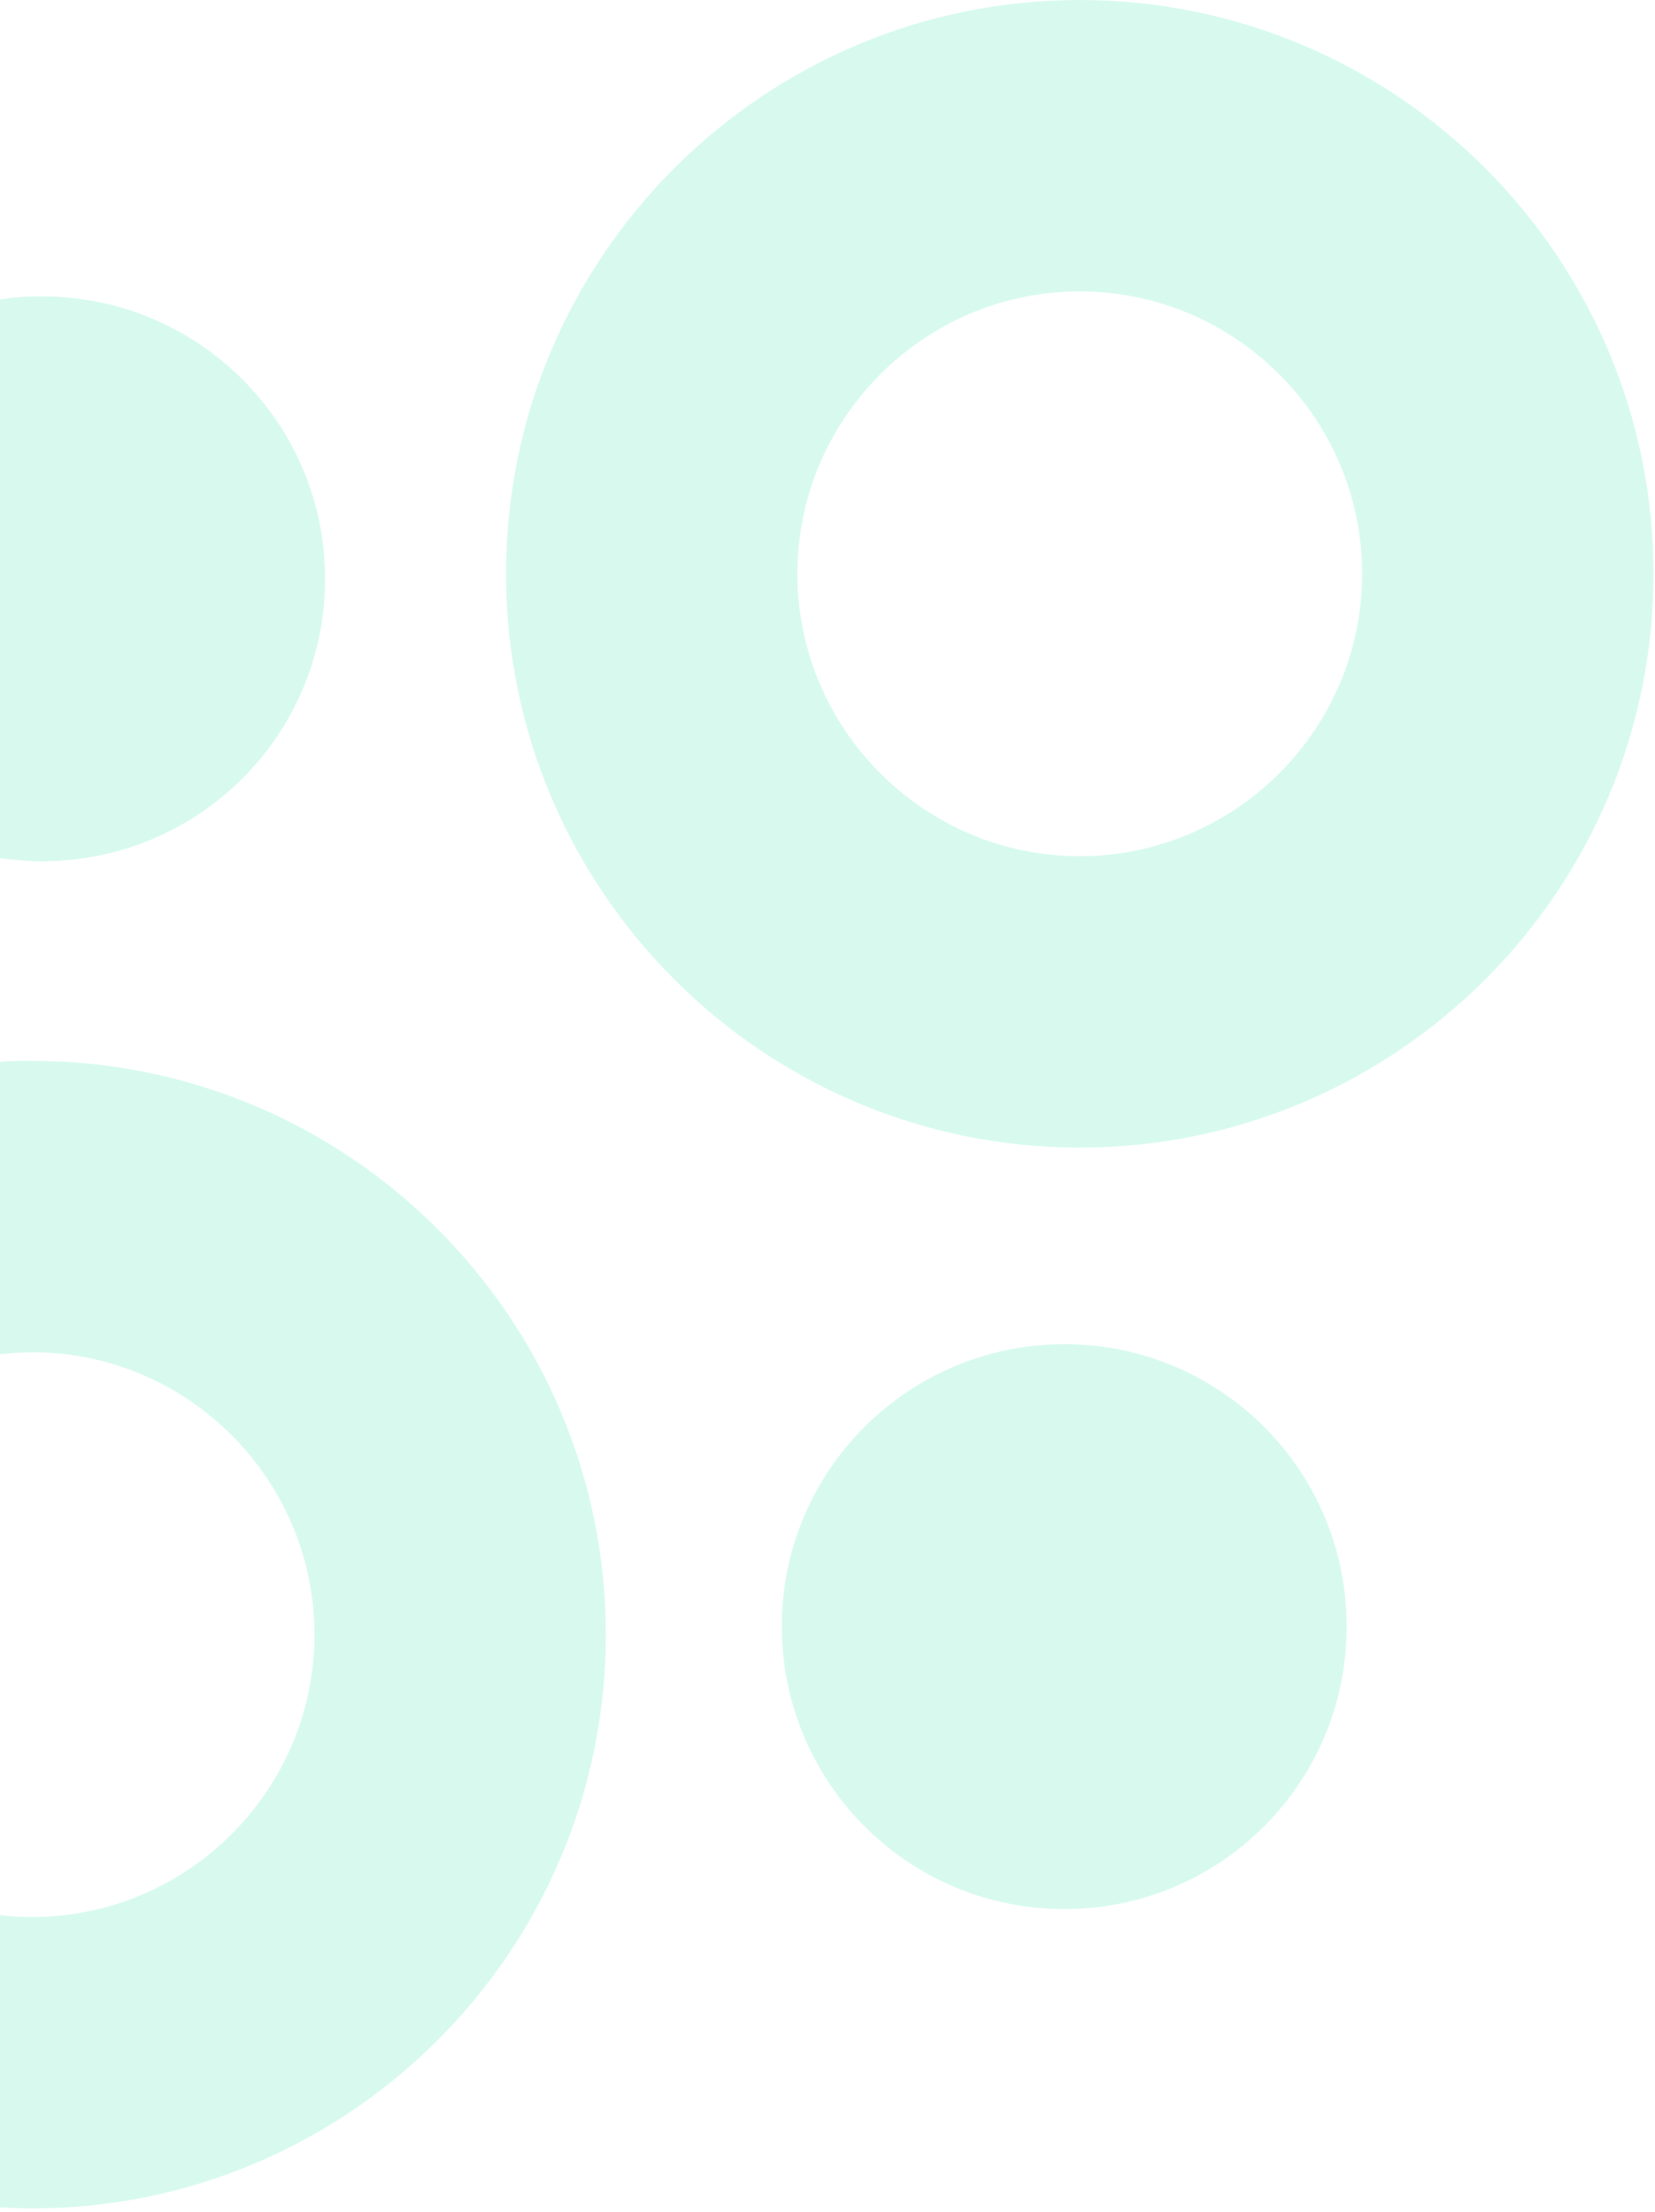
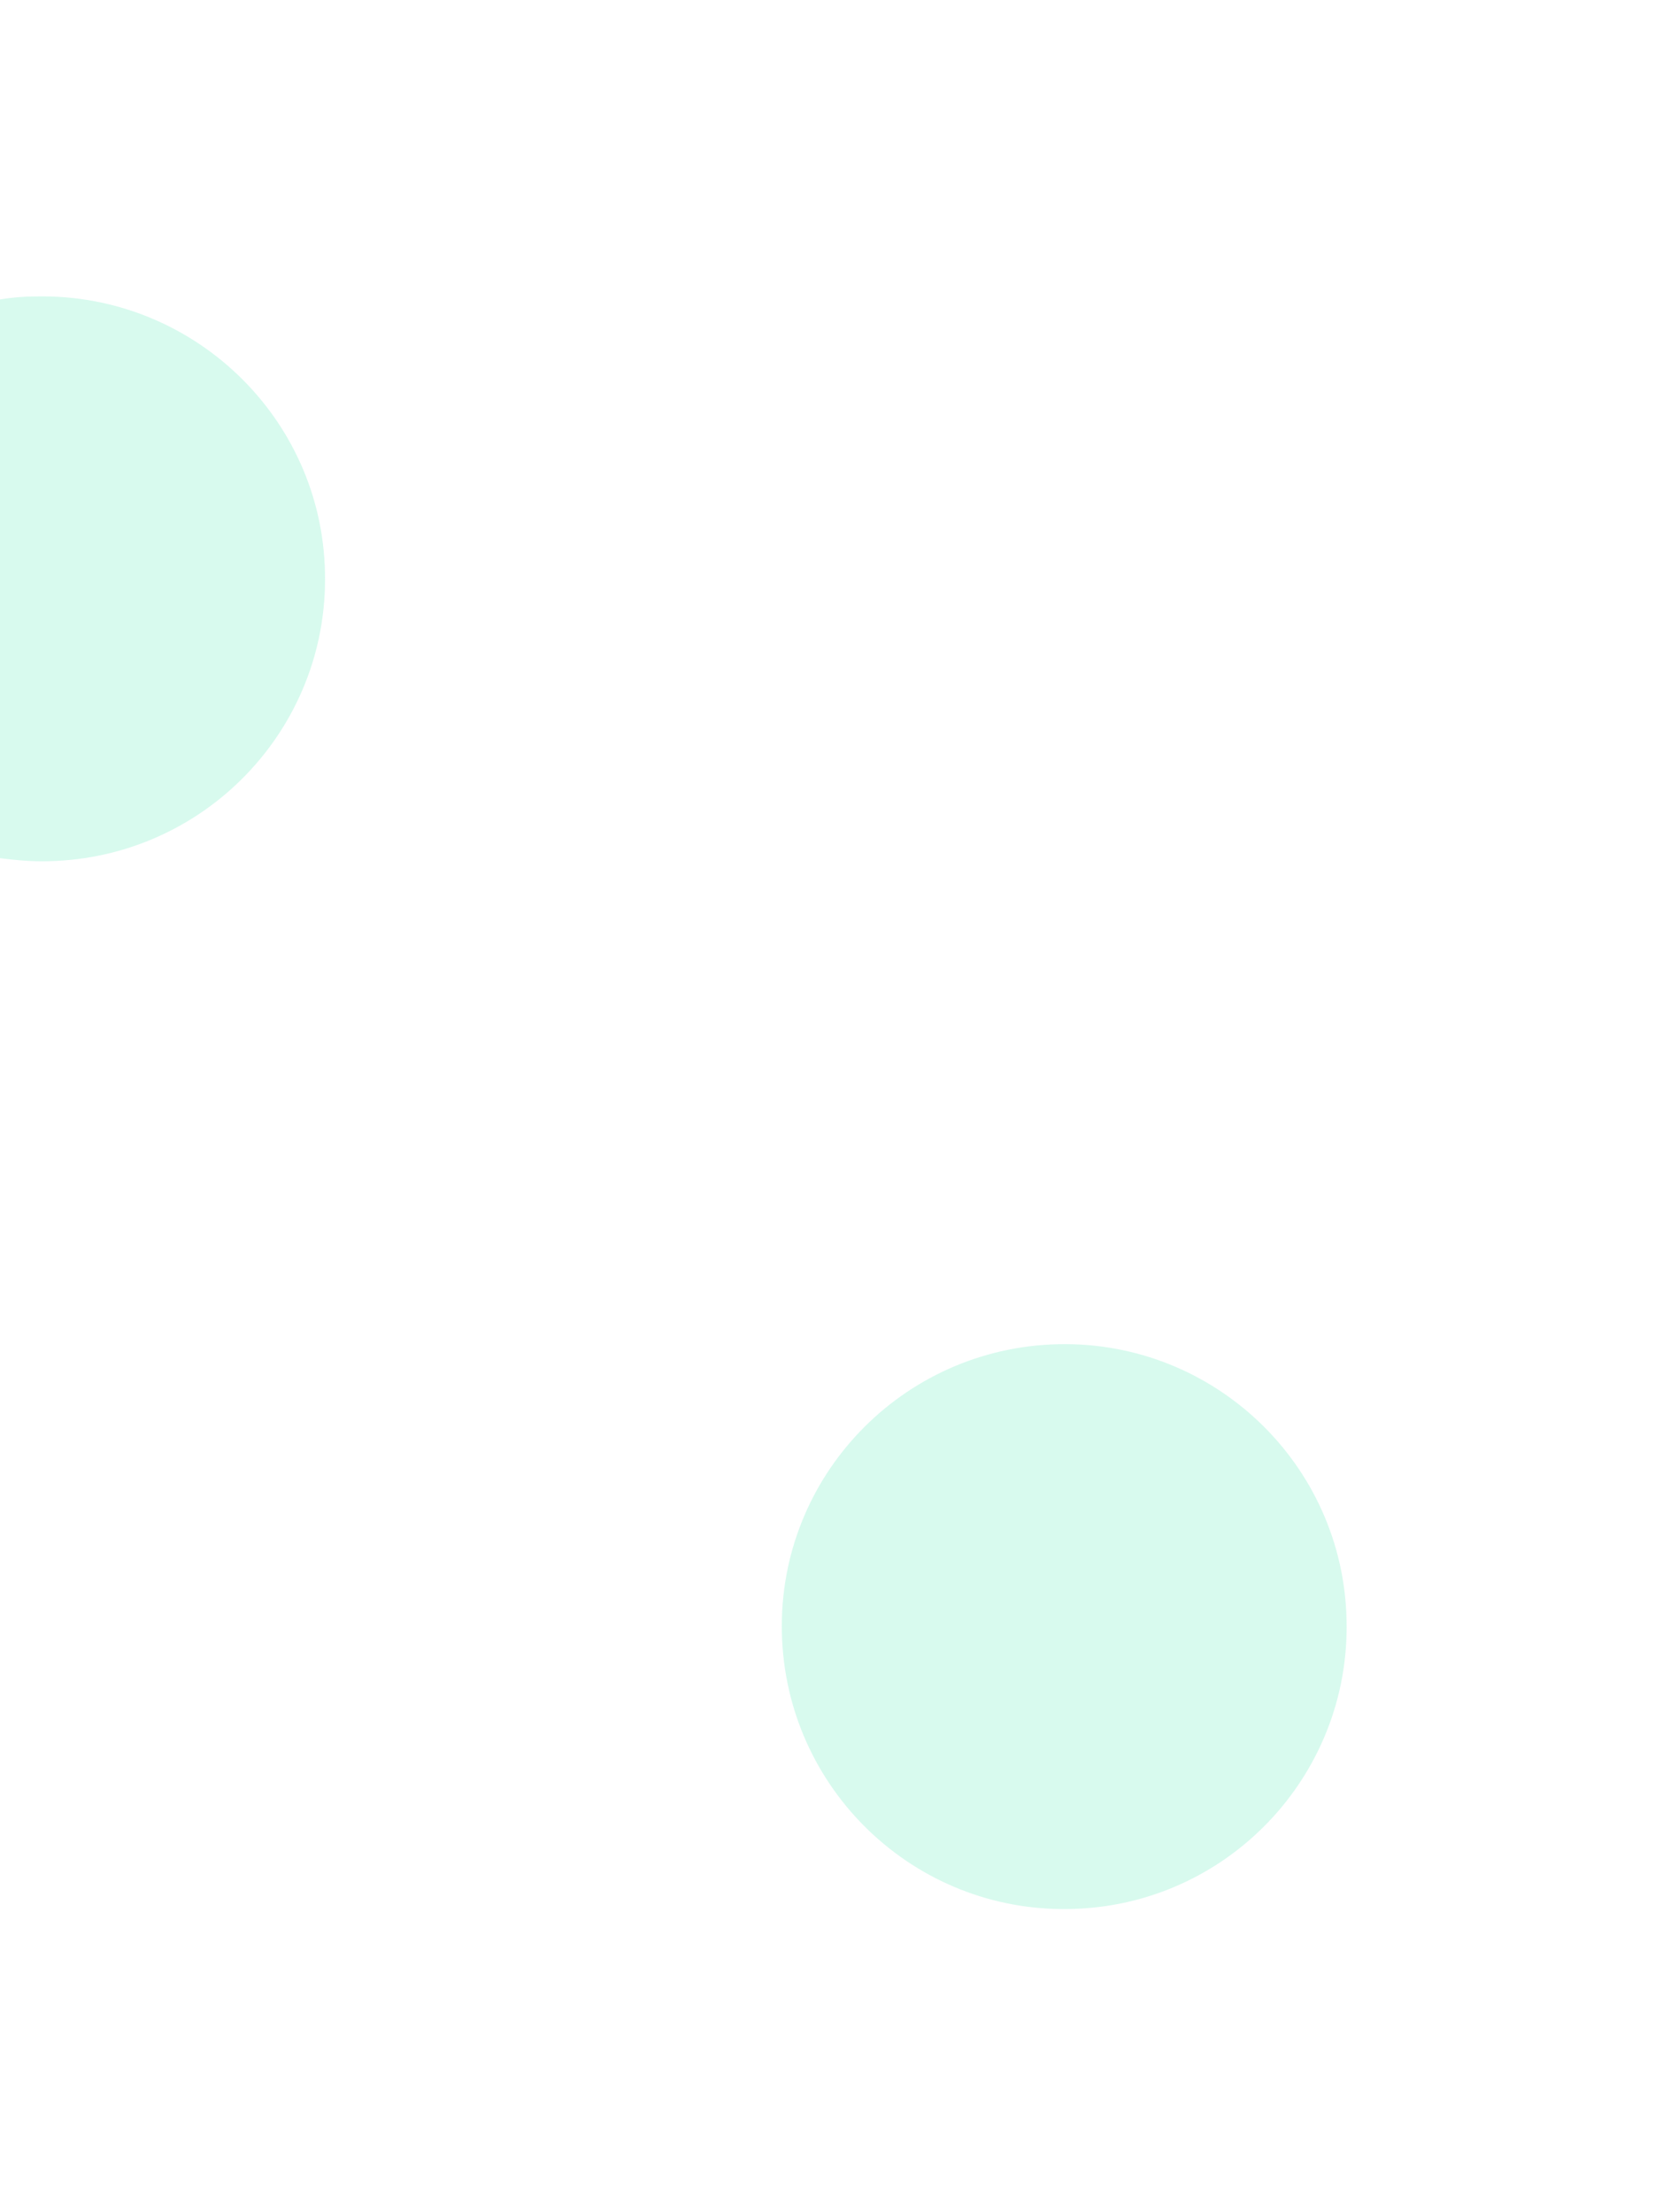
<svg xmlns="http://www.w3.org/2000/svg" version="1.1" id="Layer_1" x="0px" y="0px" viewBox="0 0 330 441" style="enable-background:new 0 0 330 441;" xml:space="preserve">
  <style type="text/css">
	.st0{opacity:0.25;}
	.st1{fill:#63EABD;}
</style>
  <g class="st0">
-     <path class="st1" d="M215.3,0c63.1,0,114.4,51.3,114.4,114.4c0,63.1-51.3,114.4-114.4,114.4c-63.1,0-114.4-51.3-114.4-114.4   C100.9,51.3,152.2,0,215.3,0z M215.3,58.1c-31,0-56.3,25.3-56.3,56.3c0,31,25.3,56.3,56.3,56.3s56.3-25.3,56.3-56.3   C271.6,83.4,246.3,58.1,215.3,58.1z" />
-     <path class="st1" d="M6.4,211.5L6.4,211.5c-2.2,0-4.3,0-6.4,0.2V270c2.1-0.2,4.2-0.4,6.4-0.4c31,0,56.3,25.3,56.3,56.3   c0,31-25.3,56.3-56.3,56.3c-2.2,0-4.3-0.1-6.4-0.4v58.3c2.1,0.1,4.2,0.2,6.4,0.2c63.1,0,114.4-51.3,114.4-114.4   S69.5,211.5,6.4,211.5z" />
    <path class="st1" d="M213.4,380.6c31.1-0.6,55.8-26.4,55.1-57.5c-0.6-31.1-26.4-55.8-57.5-55.1s-55.8,26.4-55.1,57.5   C156.6,356.6,182.3,381.3,213.4,380.6z" />
    <path class="st1" d="M64.8,114.2c0.7,31.1-24,56.8-55.1,57.5c-3.3,0.1-6.5-0.2-9.7-0.6V59.7c2.4-0.4,4.8-0.6,7.3-0.6   C38.4,58.5,64.2,83.2,64.8,114.2z" />
  </g>
</svg>